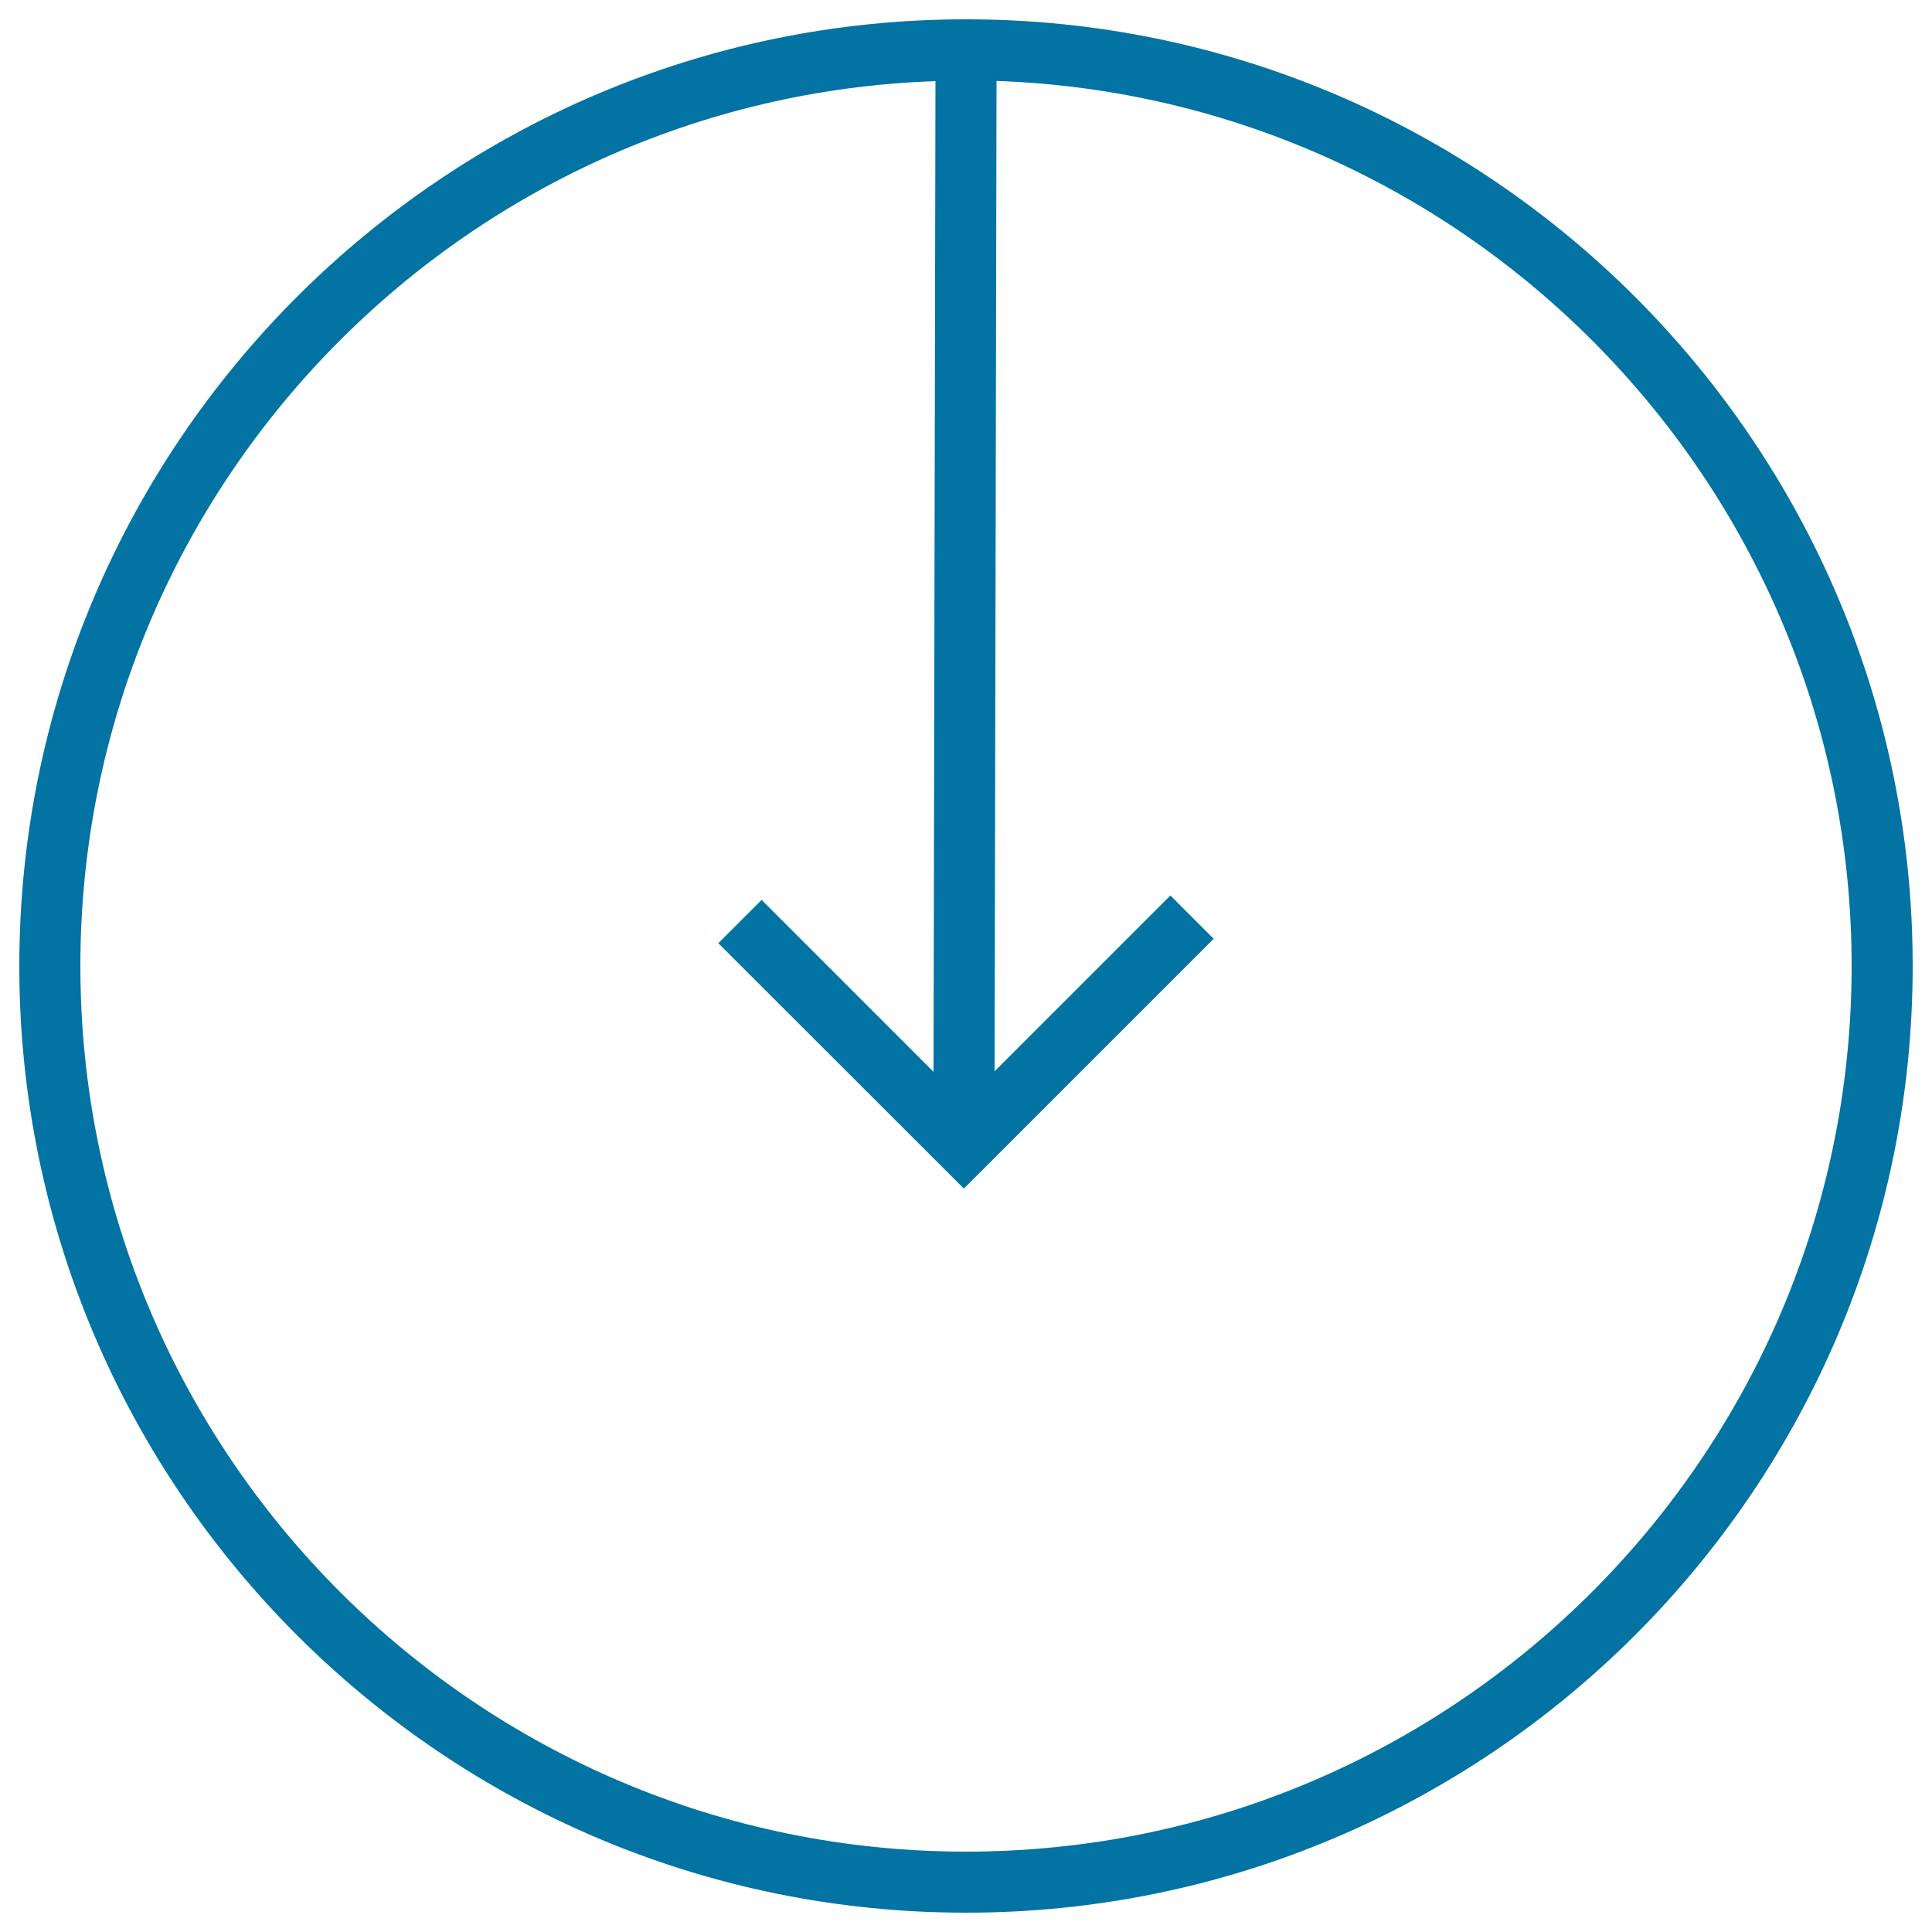
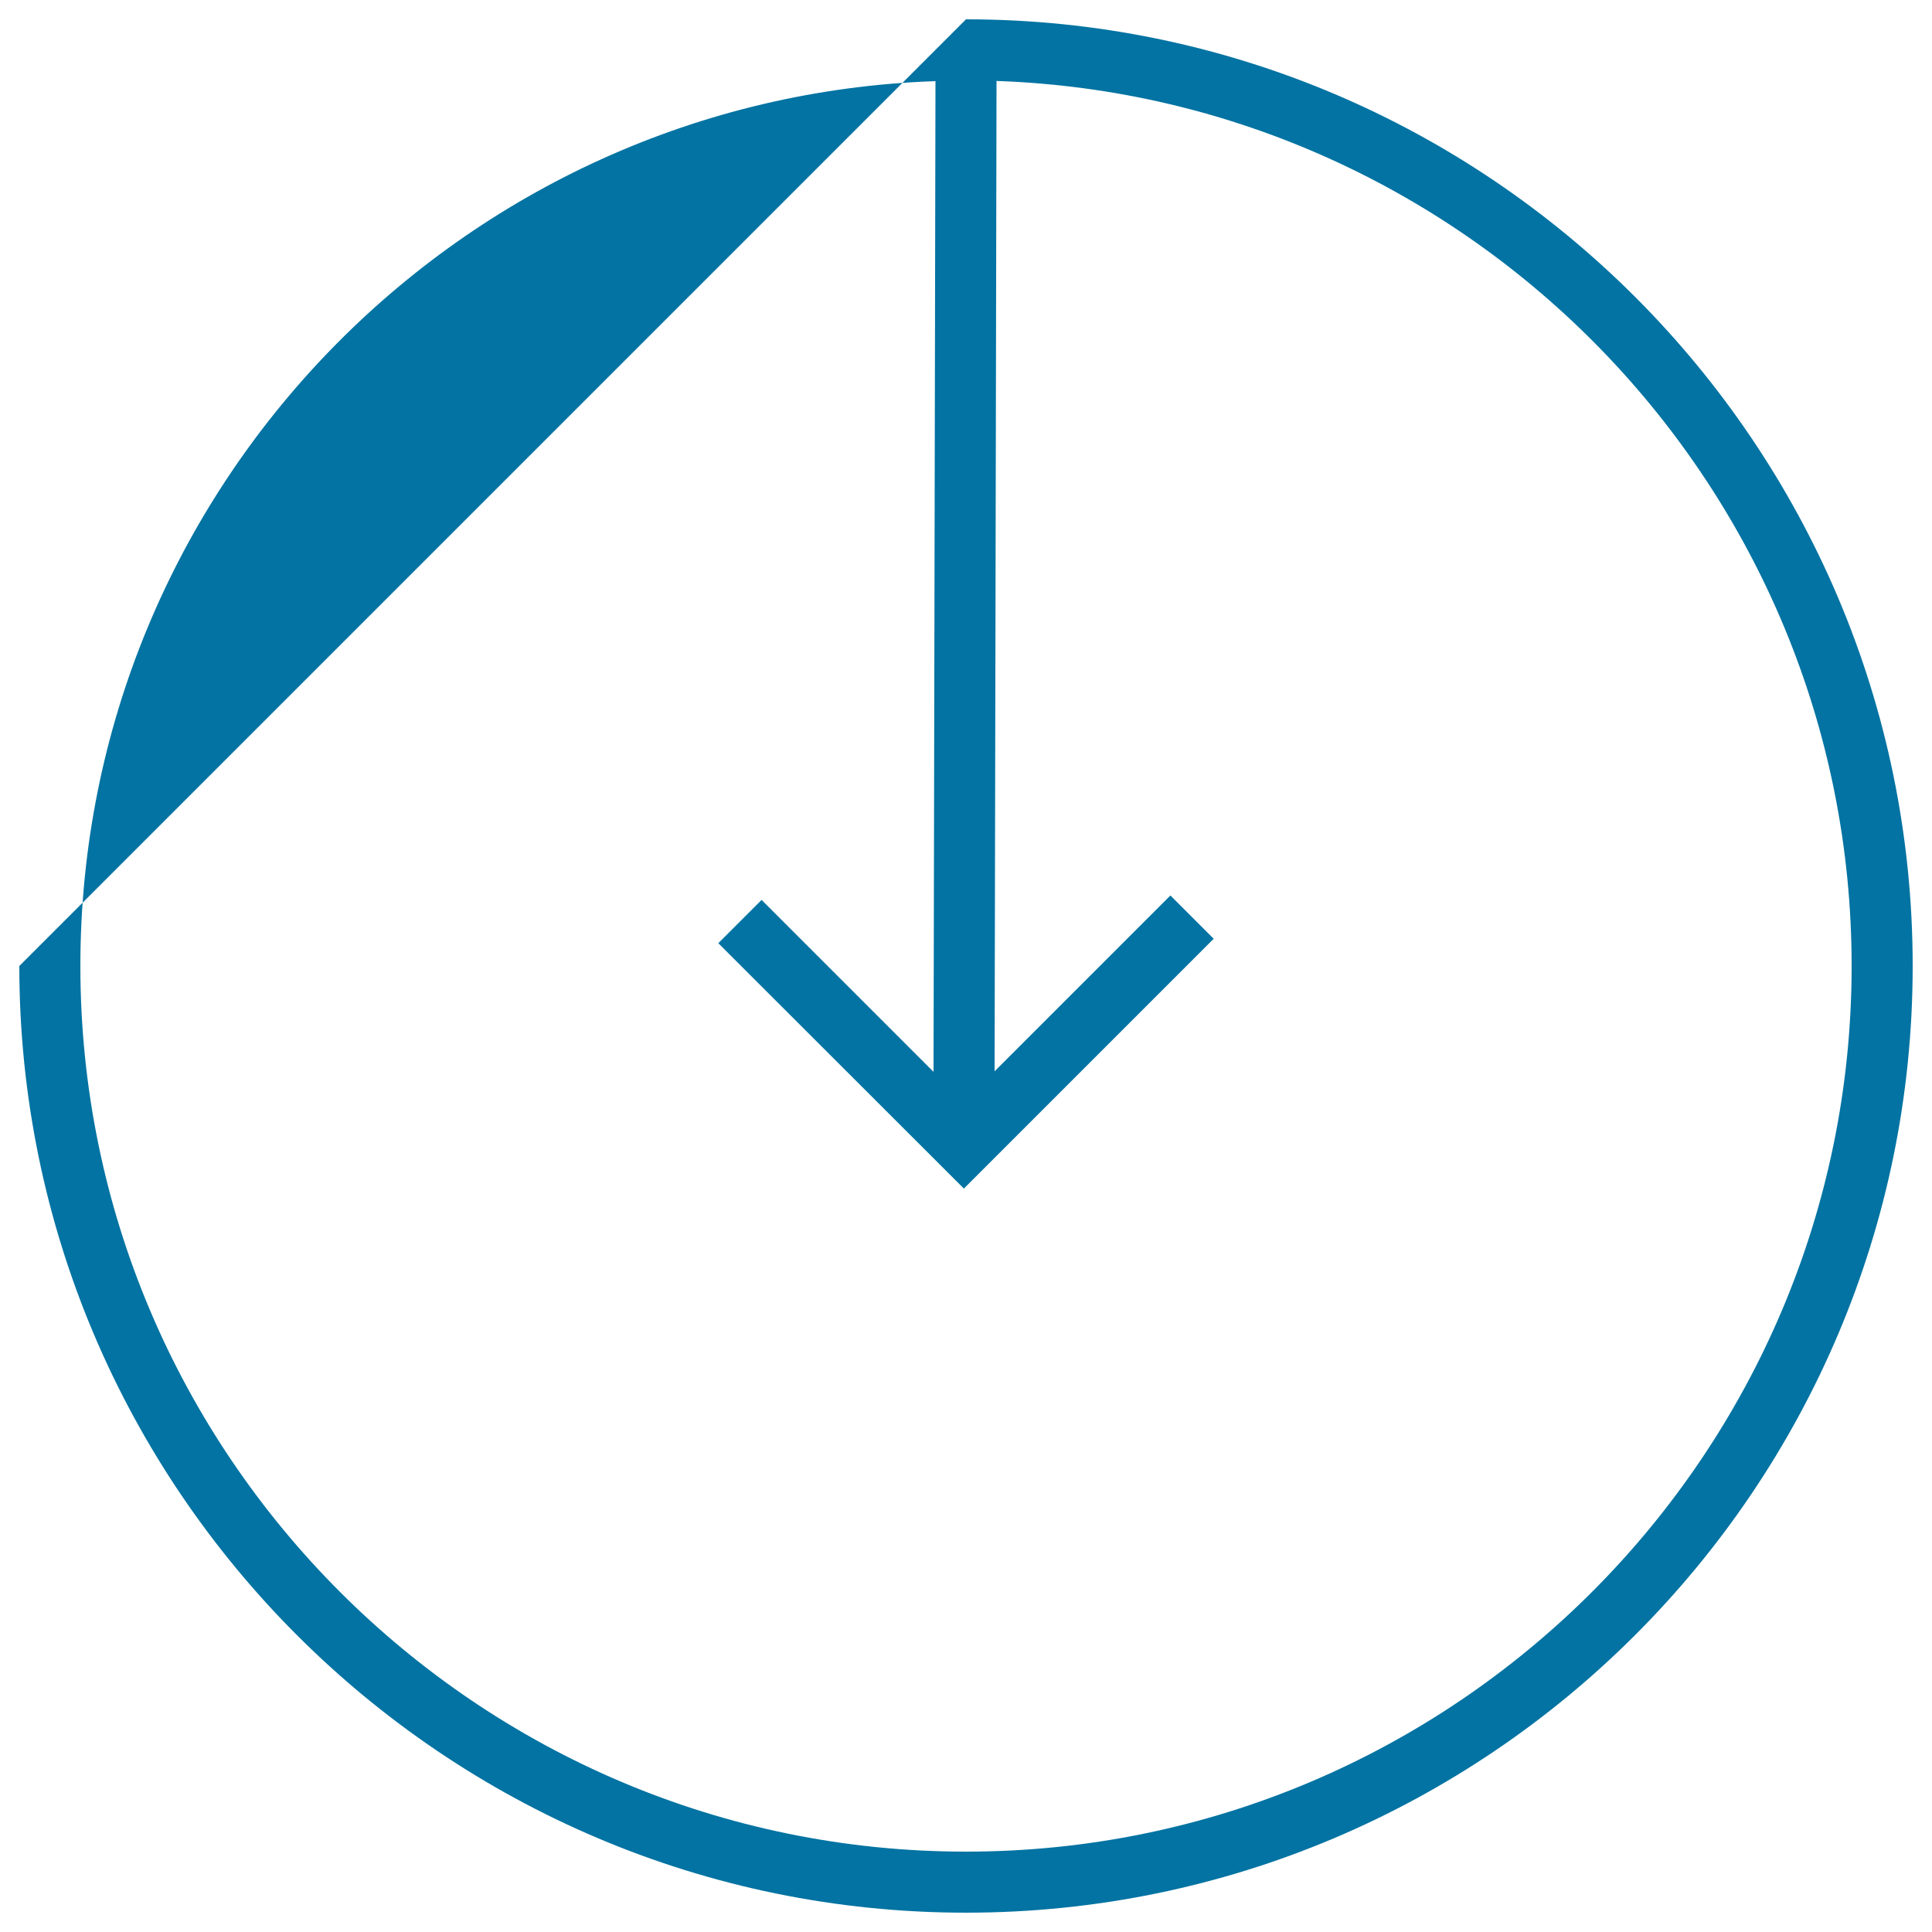
<svg xmlns="http://www.w3.org/2000/svg" viewBox="0 0 1000 1000" style="fill:#0273a2">
  <title>Download Button SVG icon</title>
  <g>
-     <path d="M10,500c0,270.2,219.8,490,490,490c270.2,0,490-219.8,490-490c0-270.2-219.8-490-490-490C229.8,10,10,229.8,10,500z M958.4,500c0,252.8-205.6,458.4-458.4,458.4C247.2,958.4,41.6,752.8,41.6,500c0-247.4,197.1-449.6,442.6-458l-1,512.8l-89-89l-22.4,22.4l127.1,127l129.3-129.3l-22.4-22.4l-91,91l1-512.6C761.2,50.4,958.4,252.5,958.4,500z" />
+     <path d="M10,500c0,270.2,219.8,490,490,490c270.2,0,490-219.8,490-490c0-270.2-219.8-490-490-490z M958.4,500c0,252.8-205.6,458.4-458.4,458.4C247.2,958.4,41.6,752.8,41.6,500c0-247.4,197.1-449.6,442.6-458l-1,512.8l-89-89l-22.4,22.4l127.1,127l129.3-129.3l-22.4-22.4l-91,91l1-512.6C761.2,50.4,958.4,252.5,958.4,500z" />
  </g>
</svg>